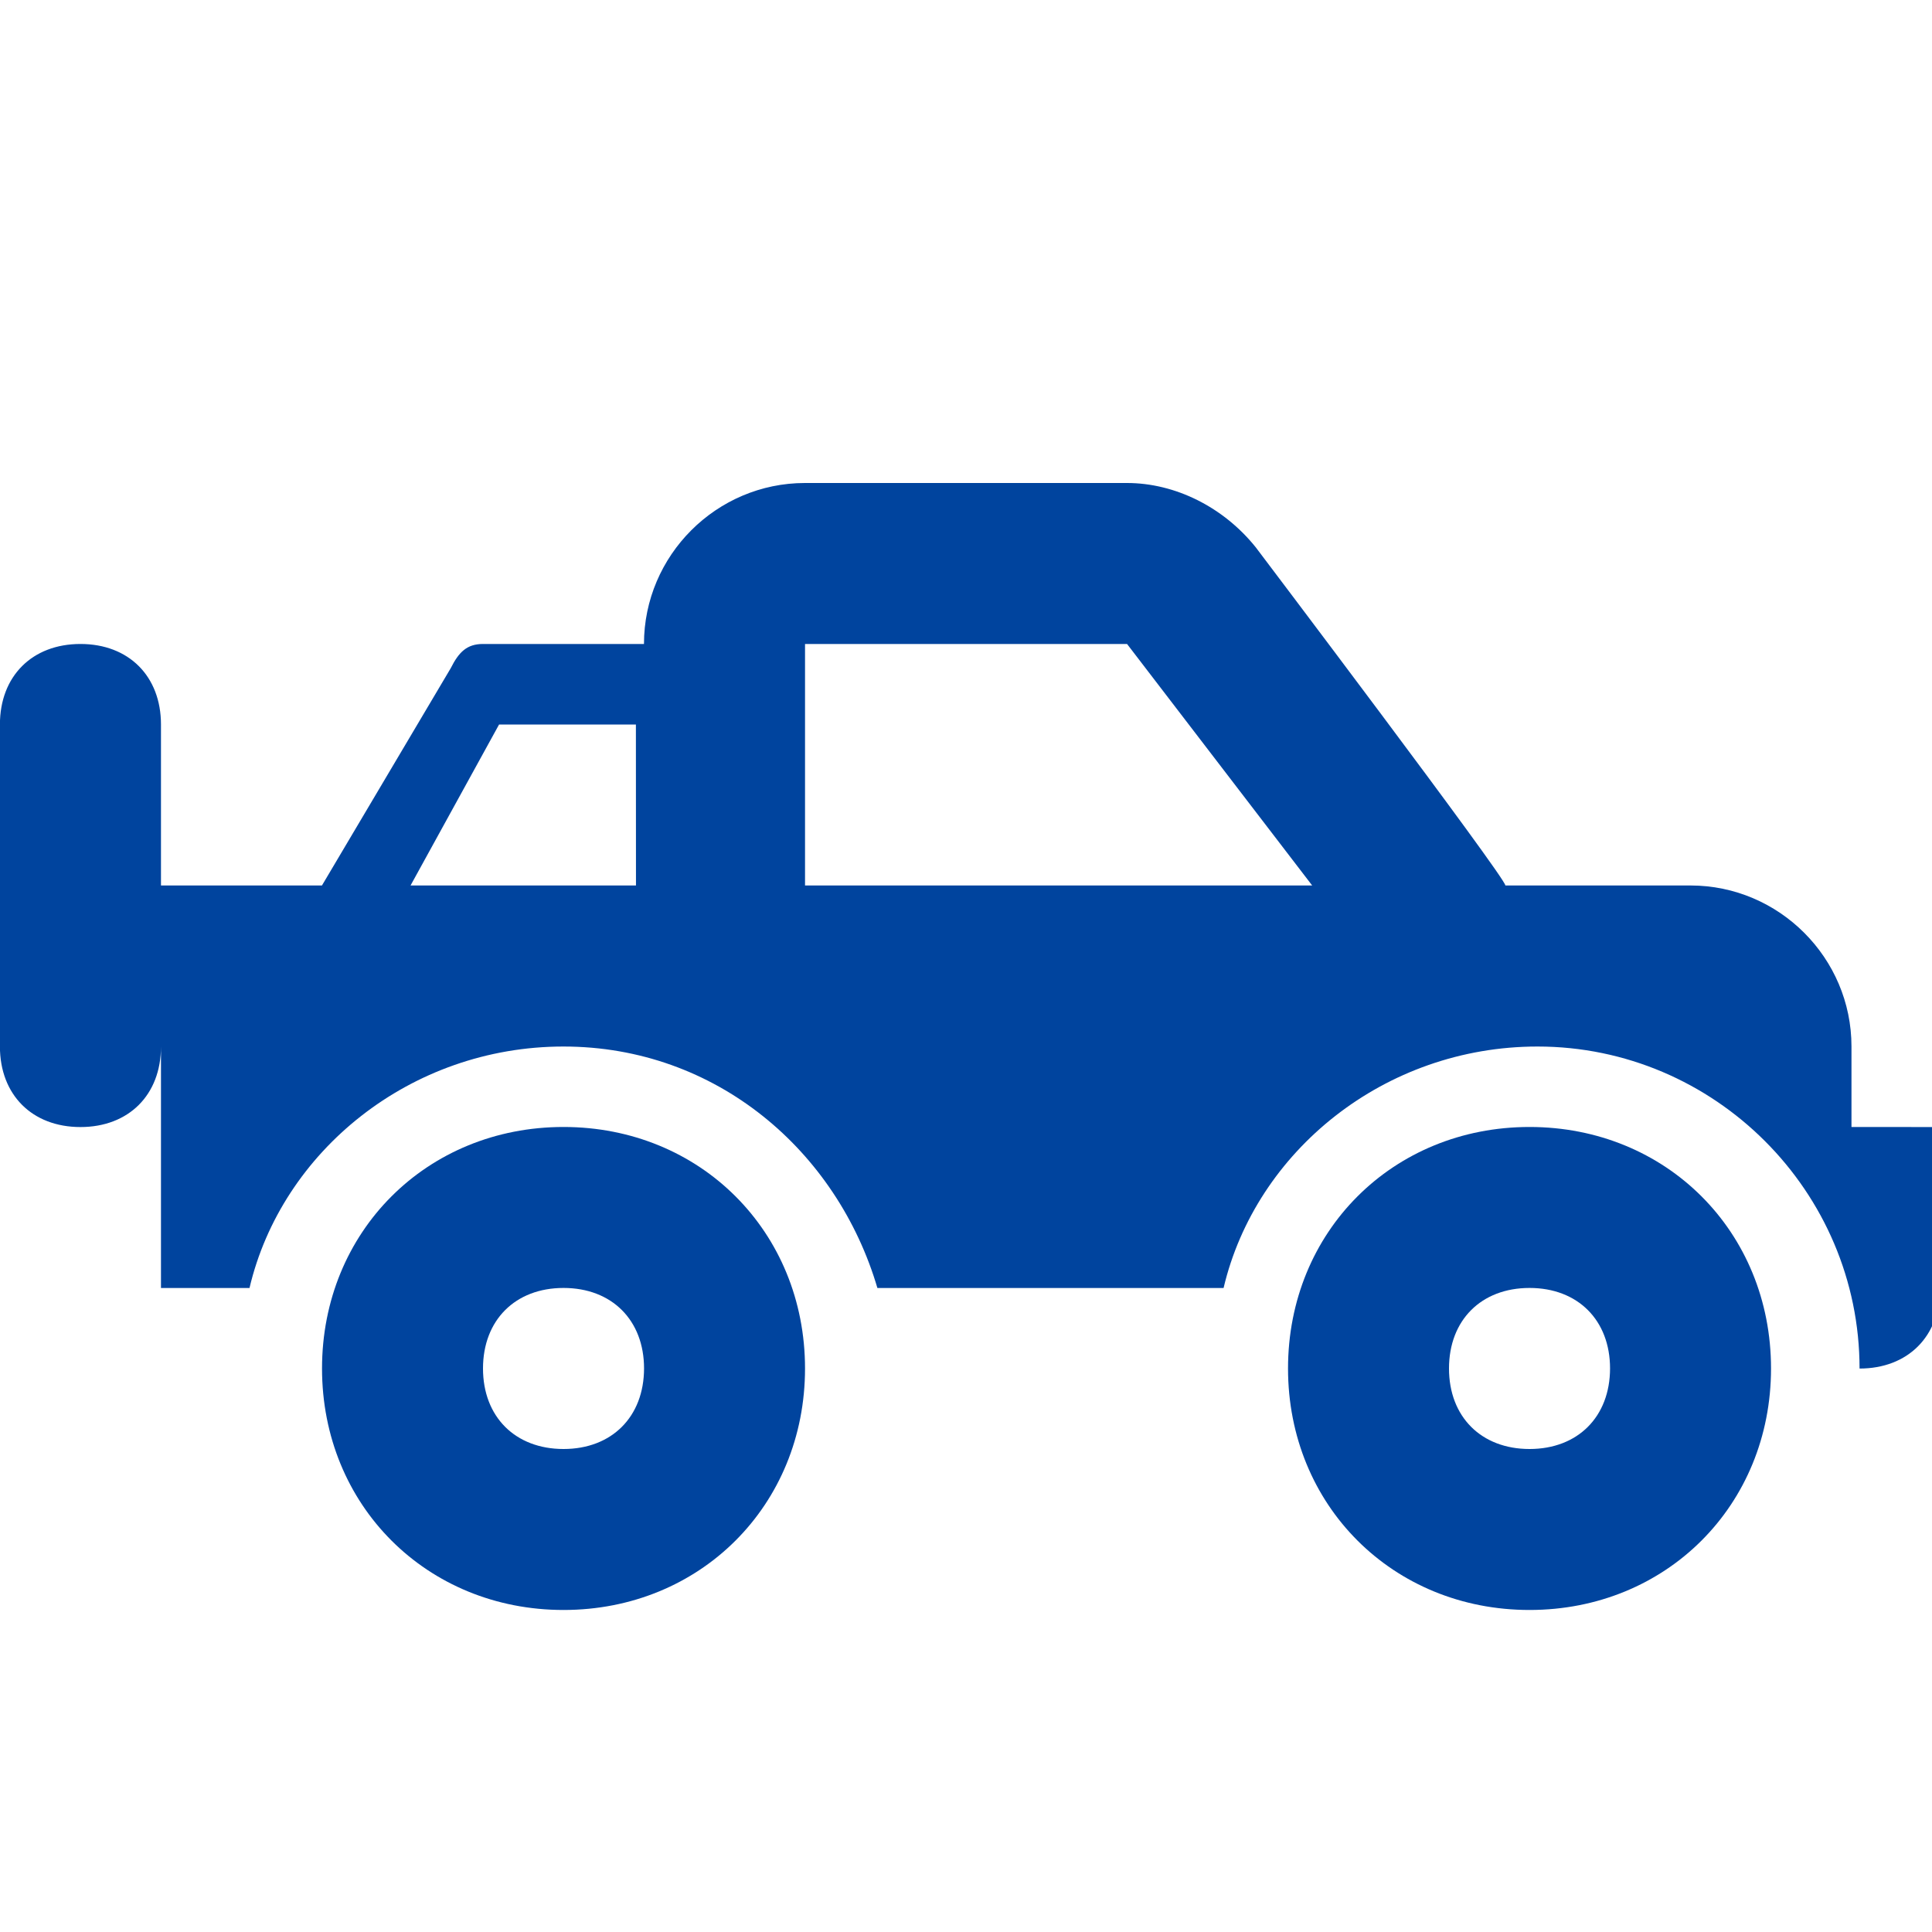
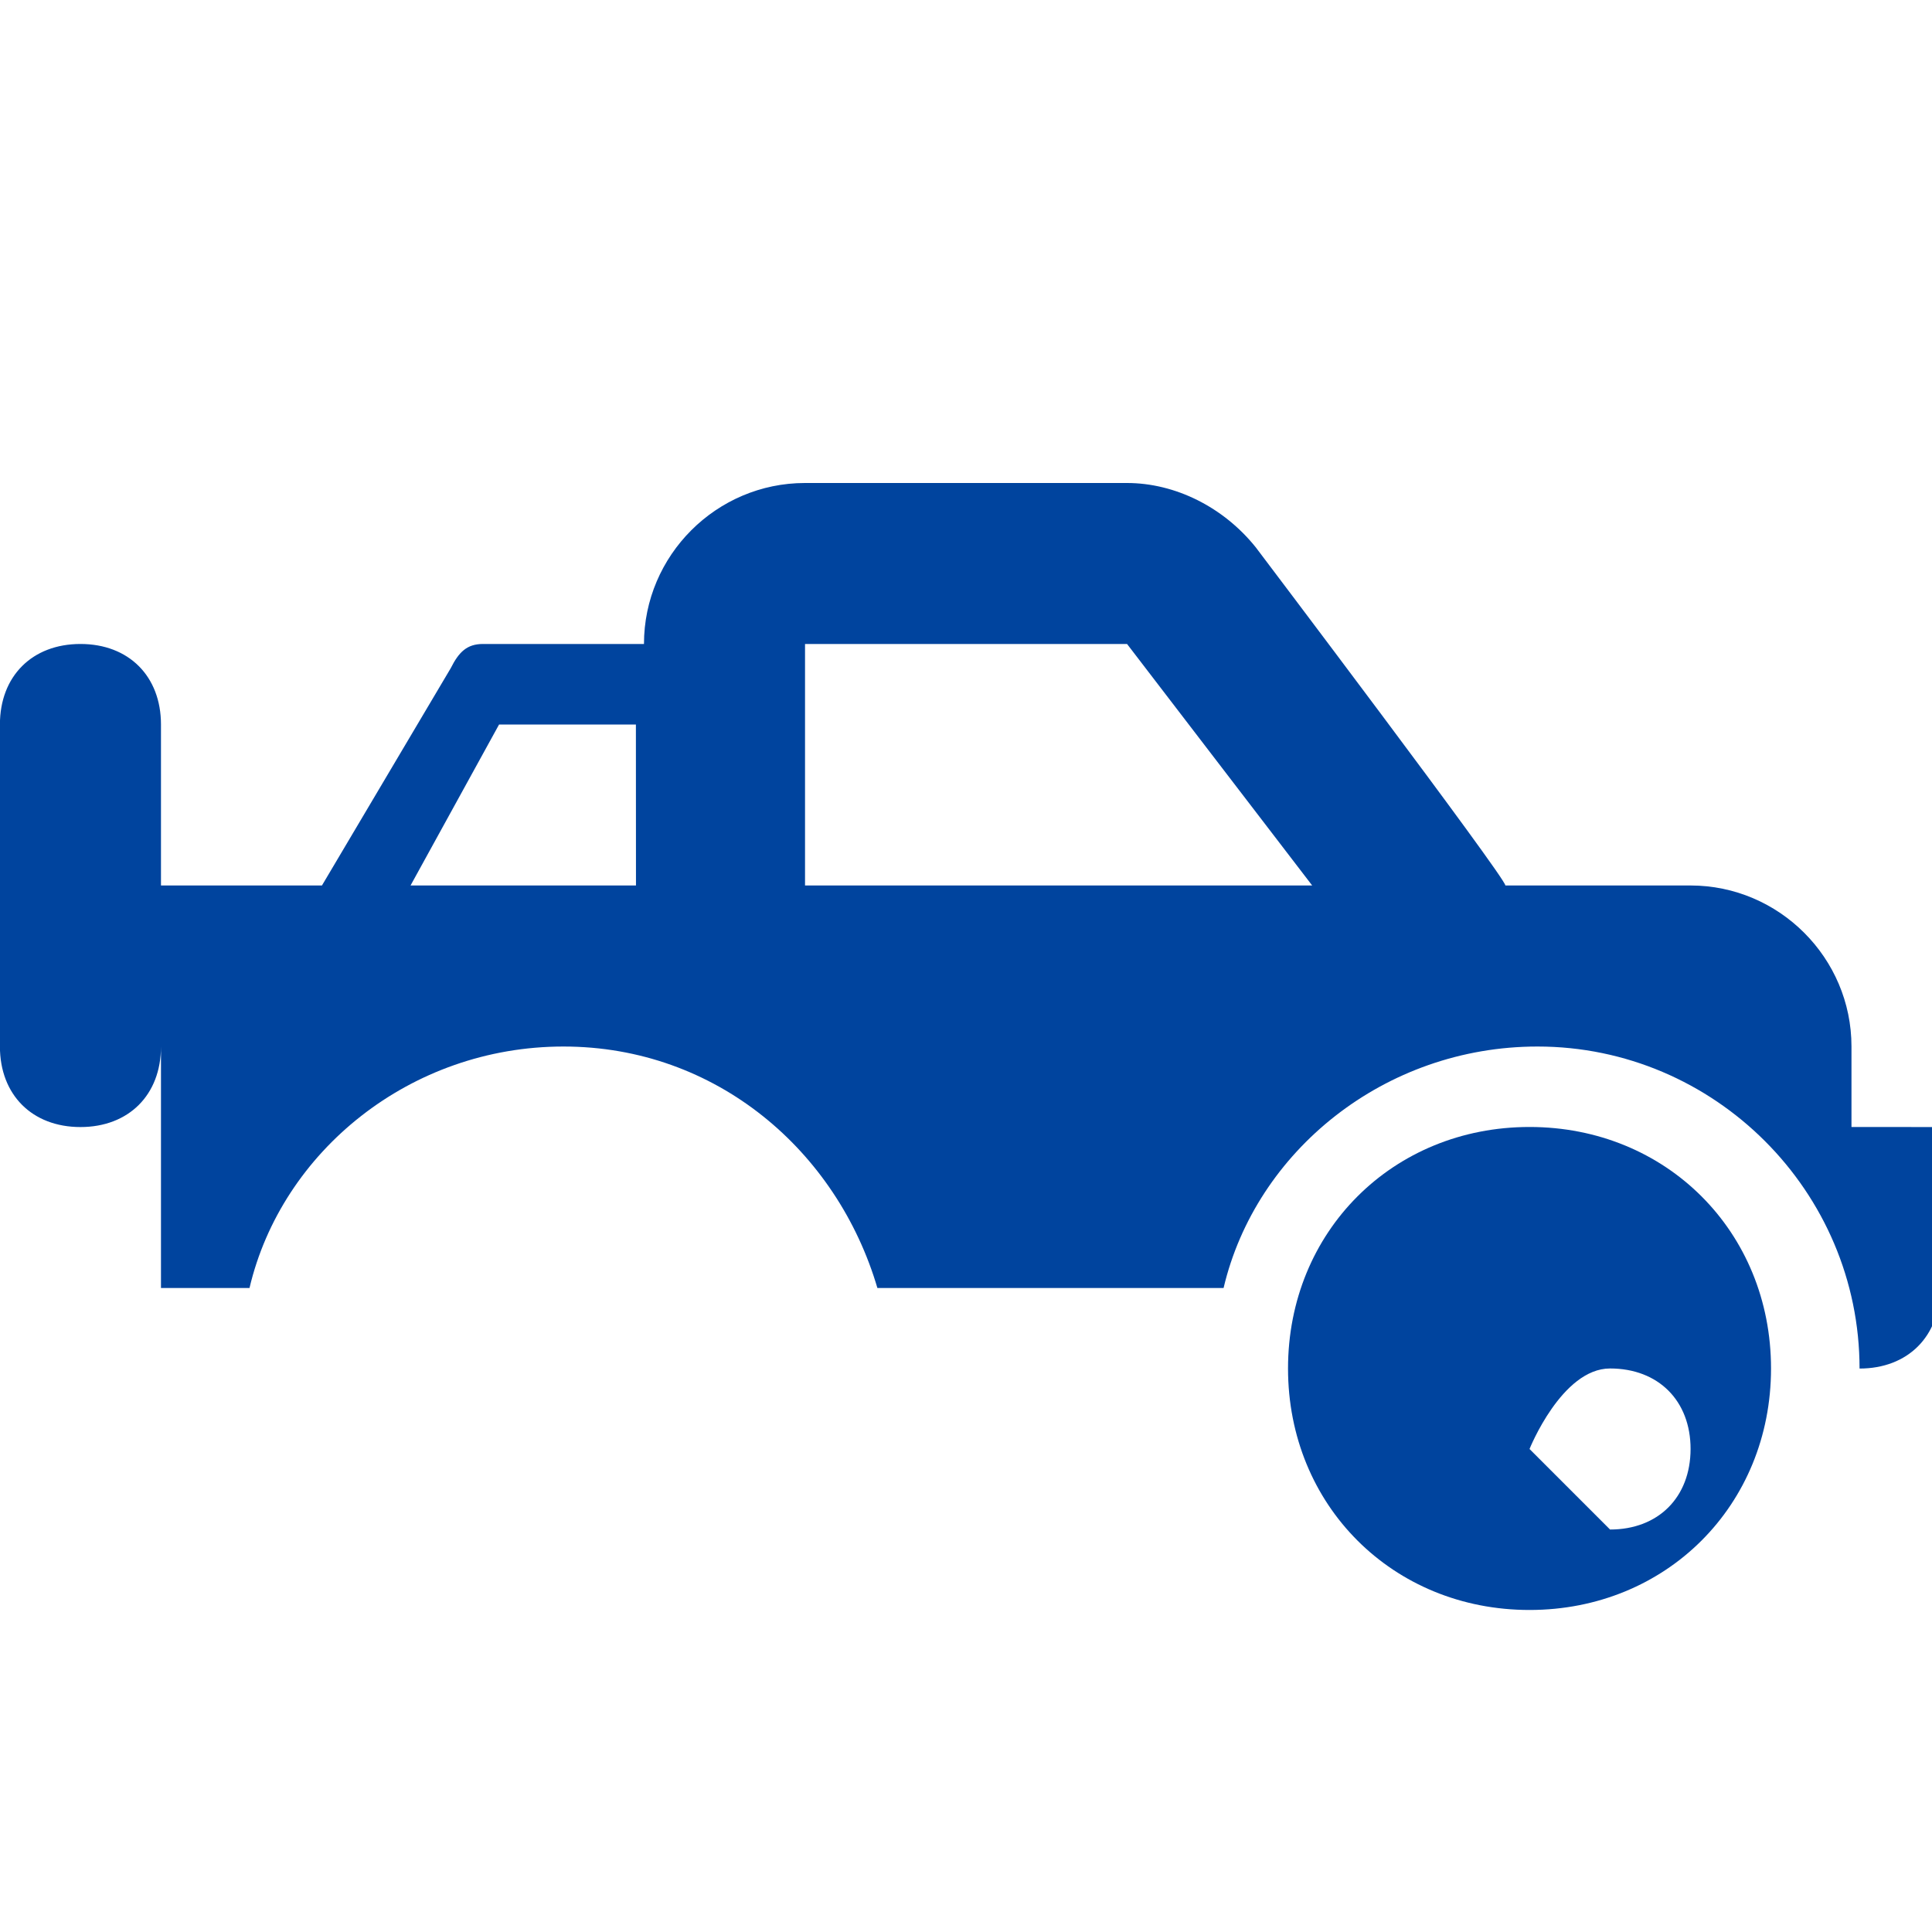
<svg xmlns="http://www.w3.org/2000/svg" width="100pt" height="100pt" version="1.1" viewBox="0 0 100 100">
  <g fill="#00449e">
-     <path d="m29.168 58.332c-7.082 0-12.5 5.418-12.5 12.5s5.418 12.5 12.5 12.5 12.5-5.418 12.5-12.5-5.418-12.5-12.5-12.5zm0 16.668c-2.5 0-4.168-1.668-4.168-4.168s1.668-4.168 4.168-4.168 4.168 1.668 4.168 4.168c-0.004 2.5-1.668 4.168-4.168 4.168z" />
-     <path d="m79.168 58.332c-7.082 0-12.5 5.418-12.5 12.5s5.418 12.5 12.5 12.5 12.5-5.418 12.5-12.5-5.418-12.5-12.5-12.5zm0 16.668c-2.5 0-4.168-1.668-4.168-4.168s1.668-4.168 4.168-4.168 4.168 1.668 4.168 4.168c-0.004 2.5-1.668 4.168-4.168 4.168z" />
+     <path d="m79.168 58.332c-7.082 0-12.5 5.418-12.5 12.5s5.418 12.5 12.5 12.5 12.5-5.418 12.5-12.5-5.418-12.5-12.5-12.5zm0 16.668s1.668-4.168 4.168-4.168 4.168 1.668 4.168 4.168c-0.004 2.5-1.668 4.168-4.168 4.168z" />
    <path d="m95.832 58.332v-4.168c0-4.582-3.75-8.332-8.332-8.332h-9.582c0-0.418-12.918-17.5-12.918-17.5-1.668-2.082-4.168-3.332-6.668-3.332h-16.668c-4.582 0-8.332 3.75-8.332 8.332h-8.332c-0.832 0-1.25 0.418-1.668 1.25l-6.668 11.25h-8.332v-8.332c0-2.5-1.668-4.168-4.168-4.168s-4.168 1.668-4.168 4.168v16.668c0 2.5 1.668 4.168 4.168 4.168s4.168-1.668 4.168-4.168v12.5h4.582c1.668-7.082 8.332-12.5 16.25-12.5 7.918 0 14.168 5.418 16.25 12.5h17.918c1.668-7.082 8.332-12.5 16.25-12.5 9.168 0 16.668 7.5 16.668 16.668 2.5 0 4.168-1.668 4.168-4.168v-8.332zm-62.5-12.5h-12.082l4.582-8.332h7.082l0.004 8.332zm8.336 0v-12.5h16.668l9.582 12.5z" />
  </g>
</svg>